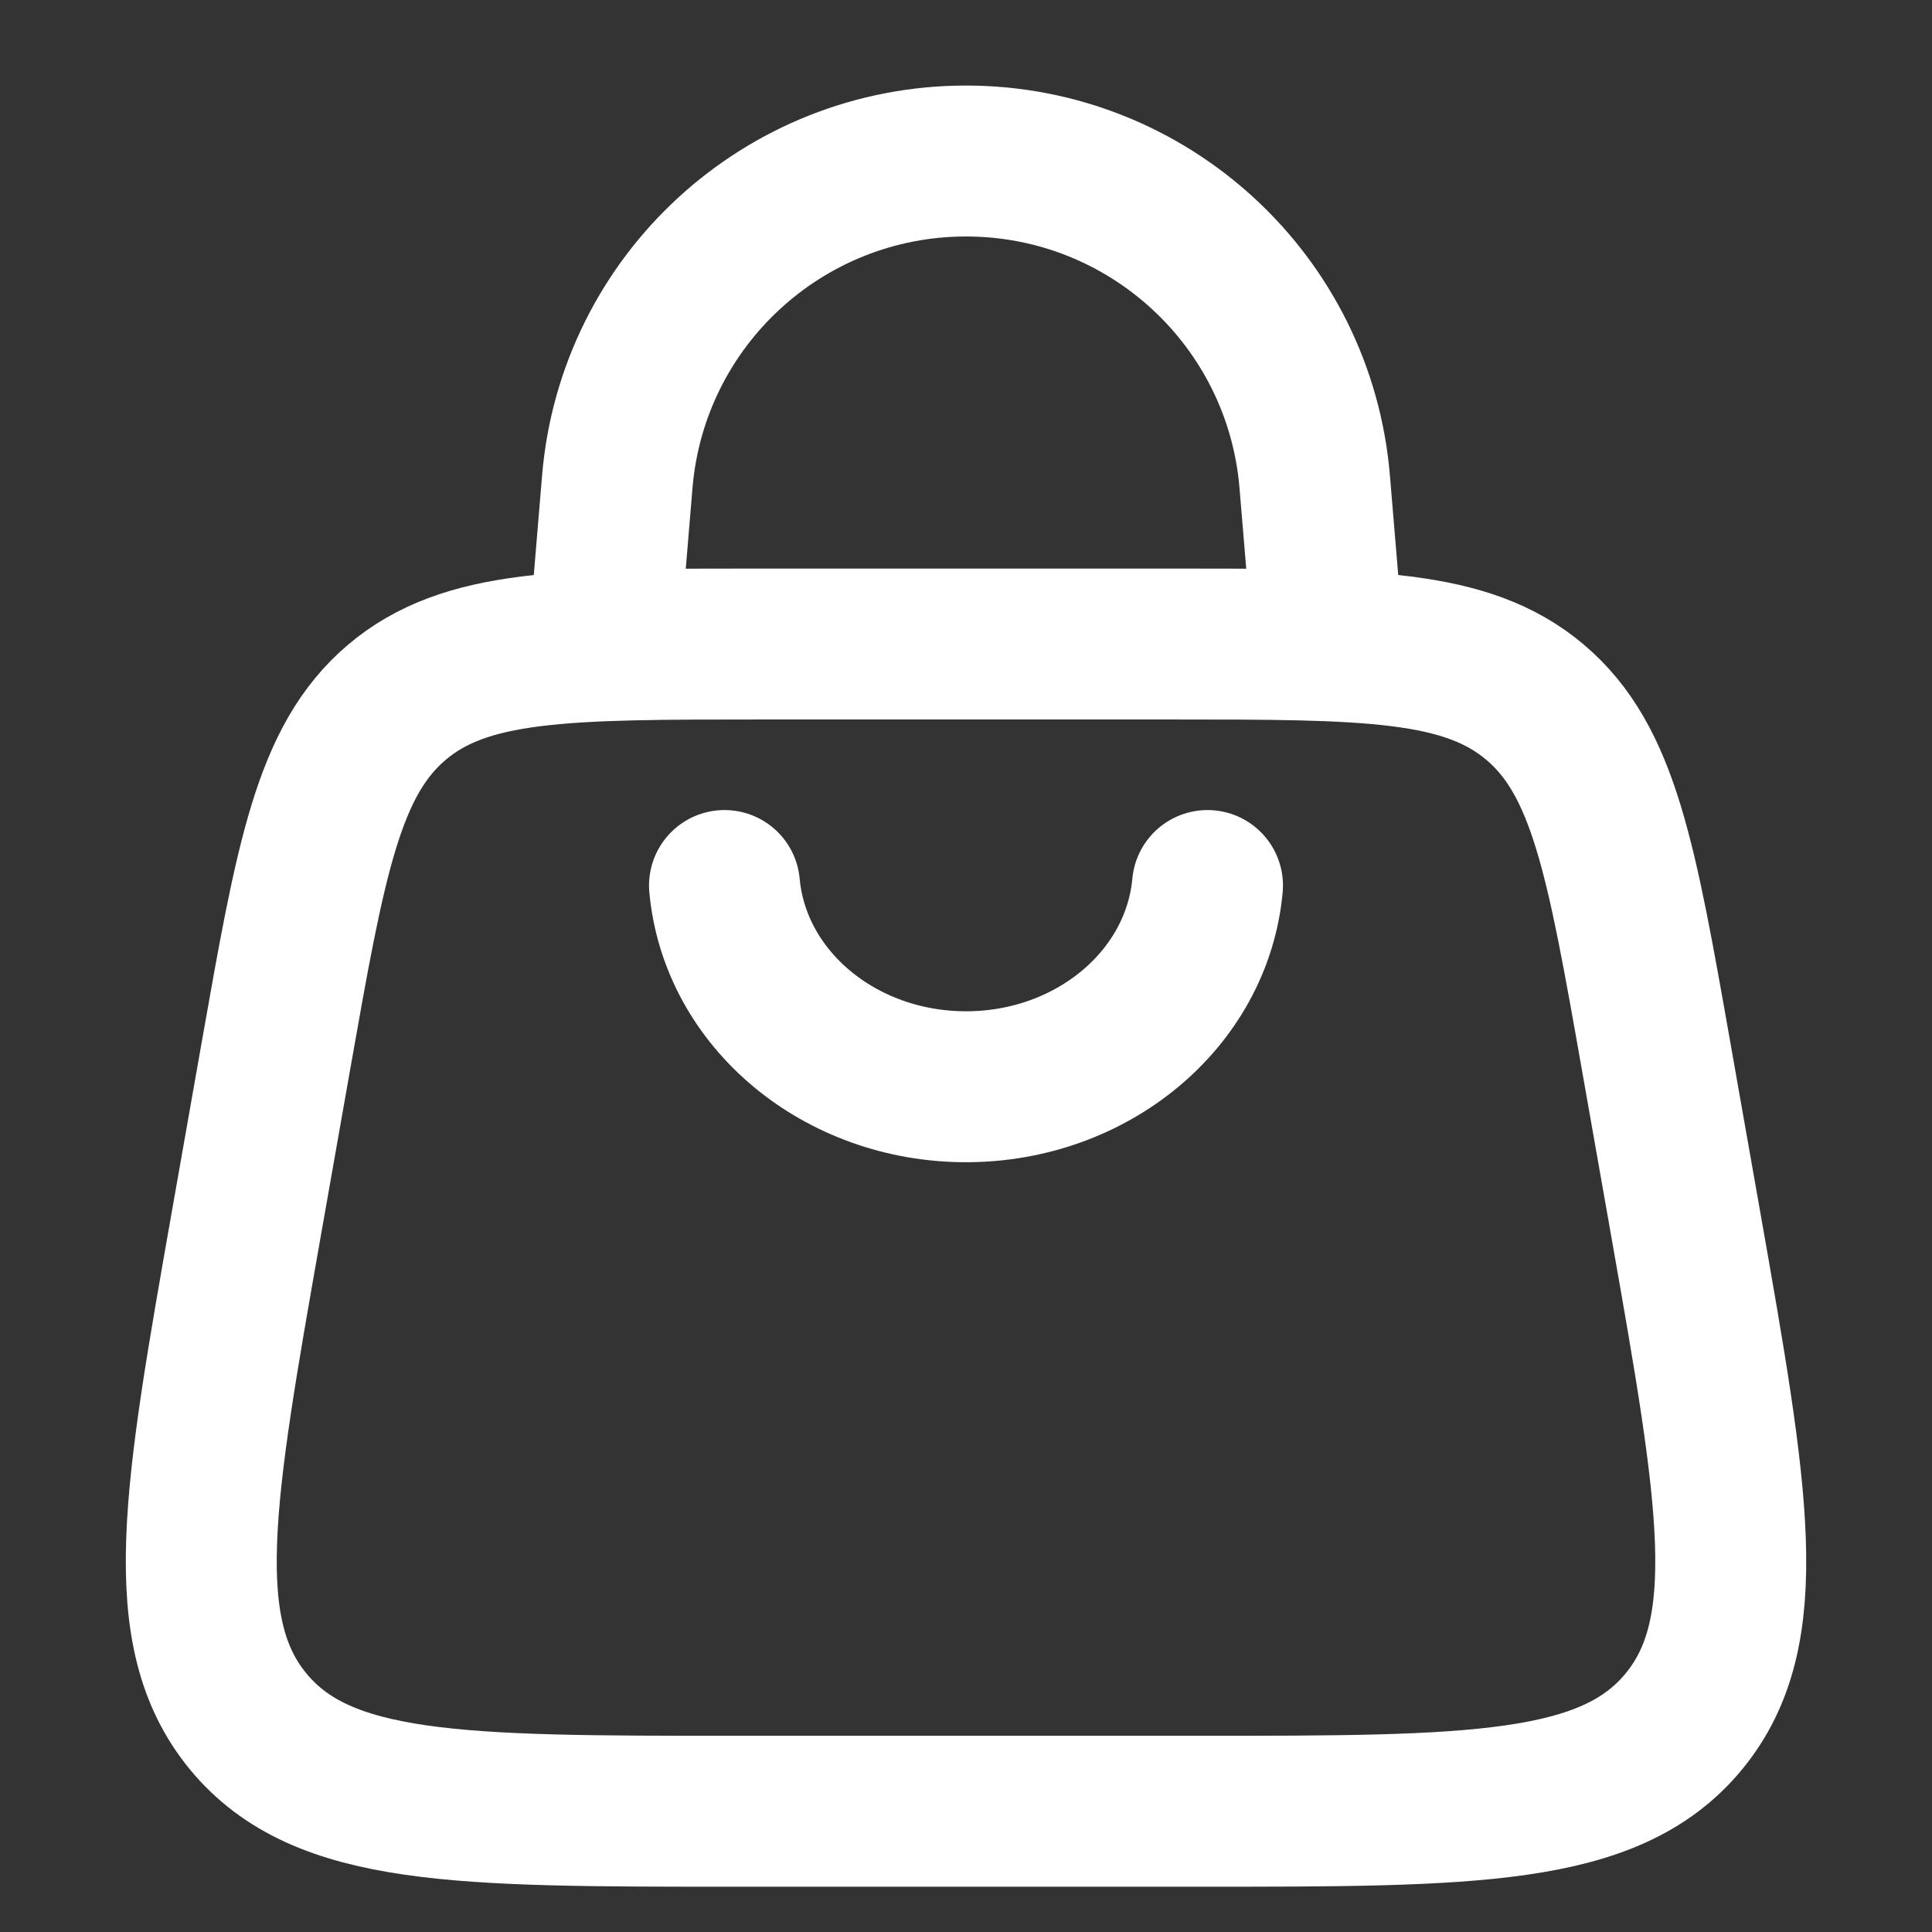
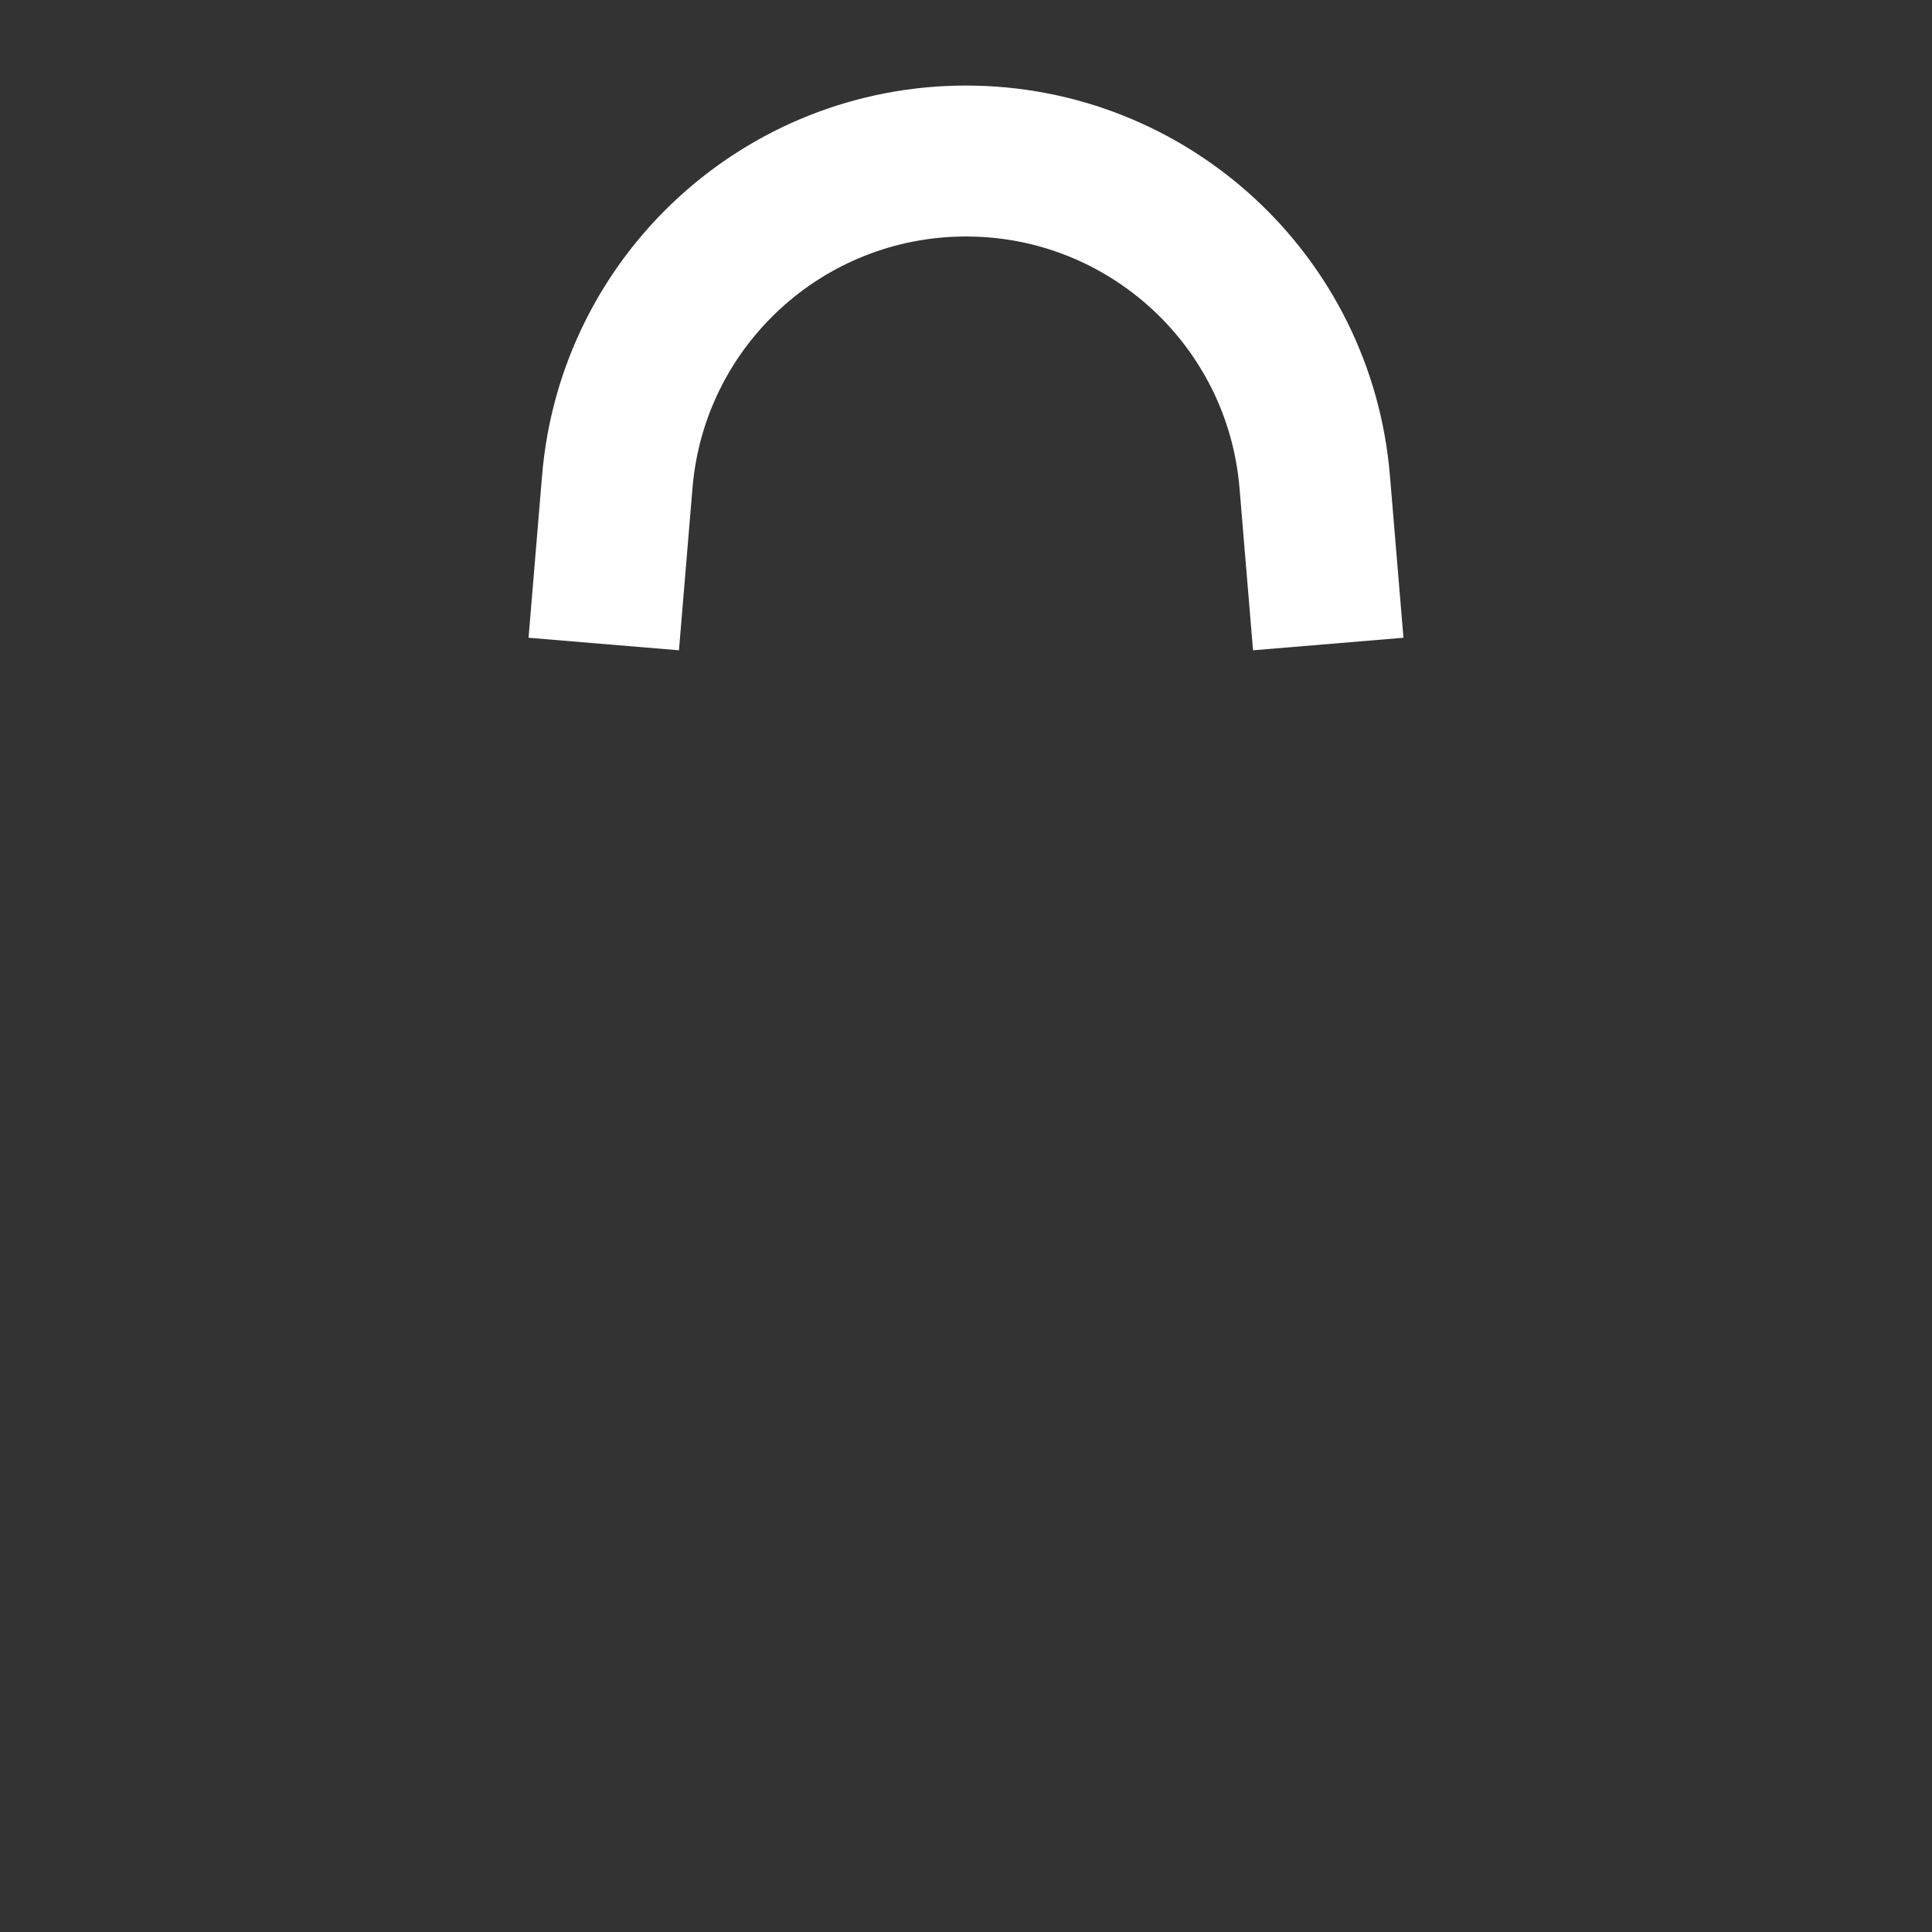
<svg xmlns="http://www.w3.org/2000/svg" fill="none" viewBox="0 0 32 32" height="32" width="32">
  <rect x="0" y="0" width="32" height="32" fill="#333333" stroke="none" />
-   <path stroke-width="2.5" stroke="white" d="M4.082 20.258L4.569 17.496C5.145 14.232 5.433 12.599 6.572 11.633C7.712 10.667 9.349 10.667 12.623 10.667H19.377C22.651 10.667 24.288 10.667 25.428 11.633C26.568 12.599 26.855 14.232 27.431 17.496L27.918 20.258C28.714 24.775 29.113 27.033 27.886 28.517C26.66 30 24.395 30 19.864 30H12.136C7.606 30 5.34 30 4.114 28.517C2.888 27.033 3.286 24.775 4.082 20.258Z" />
  <path stroke-width="2.5" stroke="white" d="M10 10.667L10.224 7.982C10.474 4.977 12.985 2.667 16 2.667C19.015 2.667 21.526 4.977 21.776 7.982L22 10.667" />
-   <path stroke-linecap="round" stroke-width="2.5" stroke="white" d="M20 14.667C19.827 16.551 18.088 18 16 18C13.912 18 12.173 16.551 12 14.667" />
</svg>